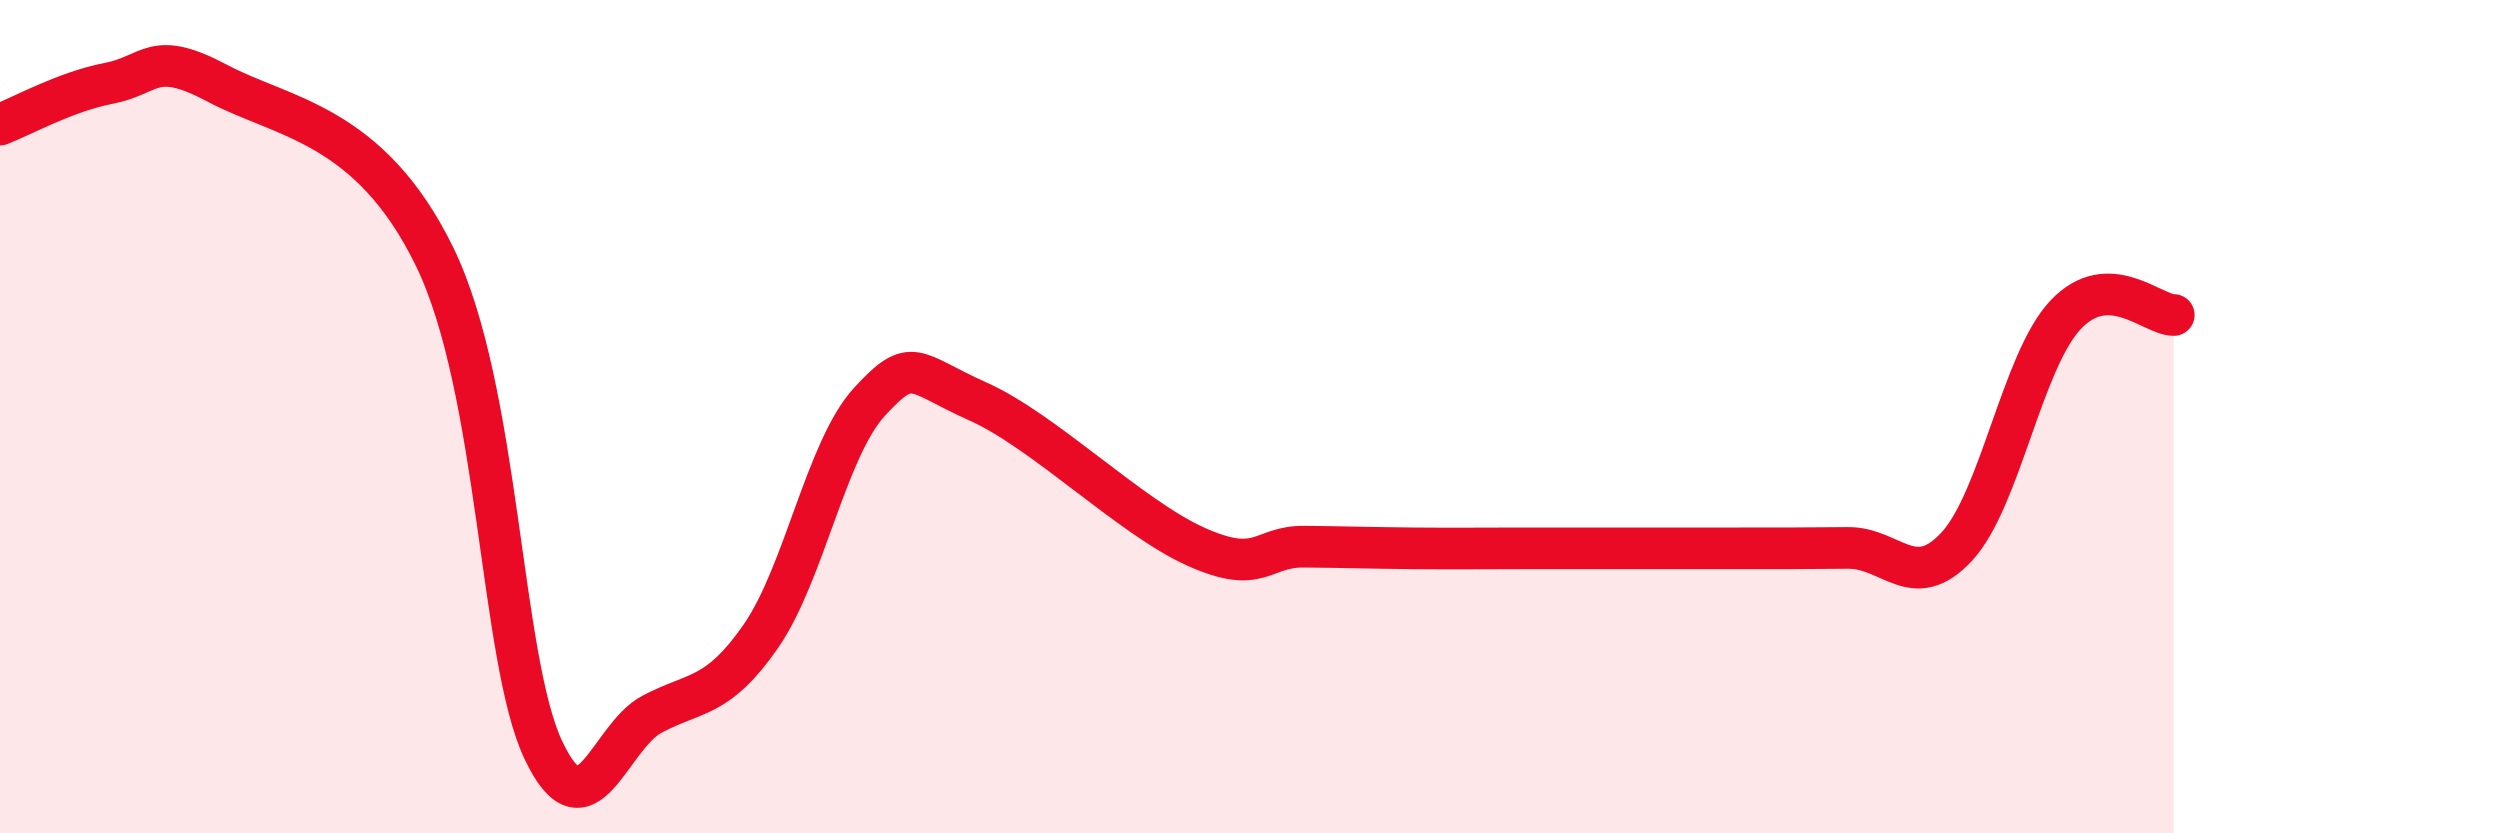
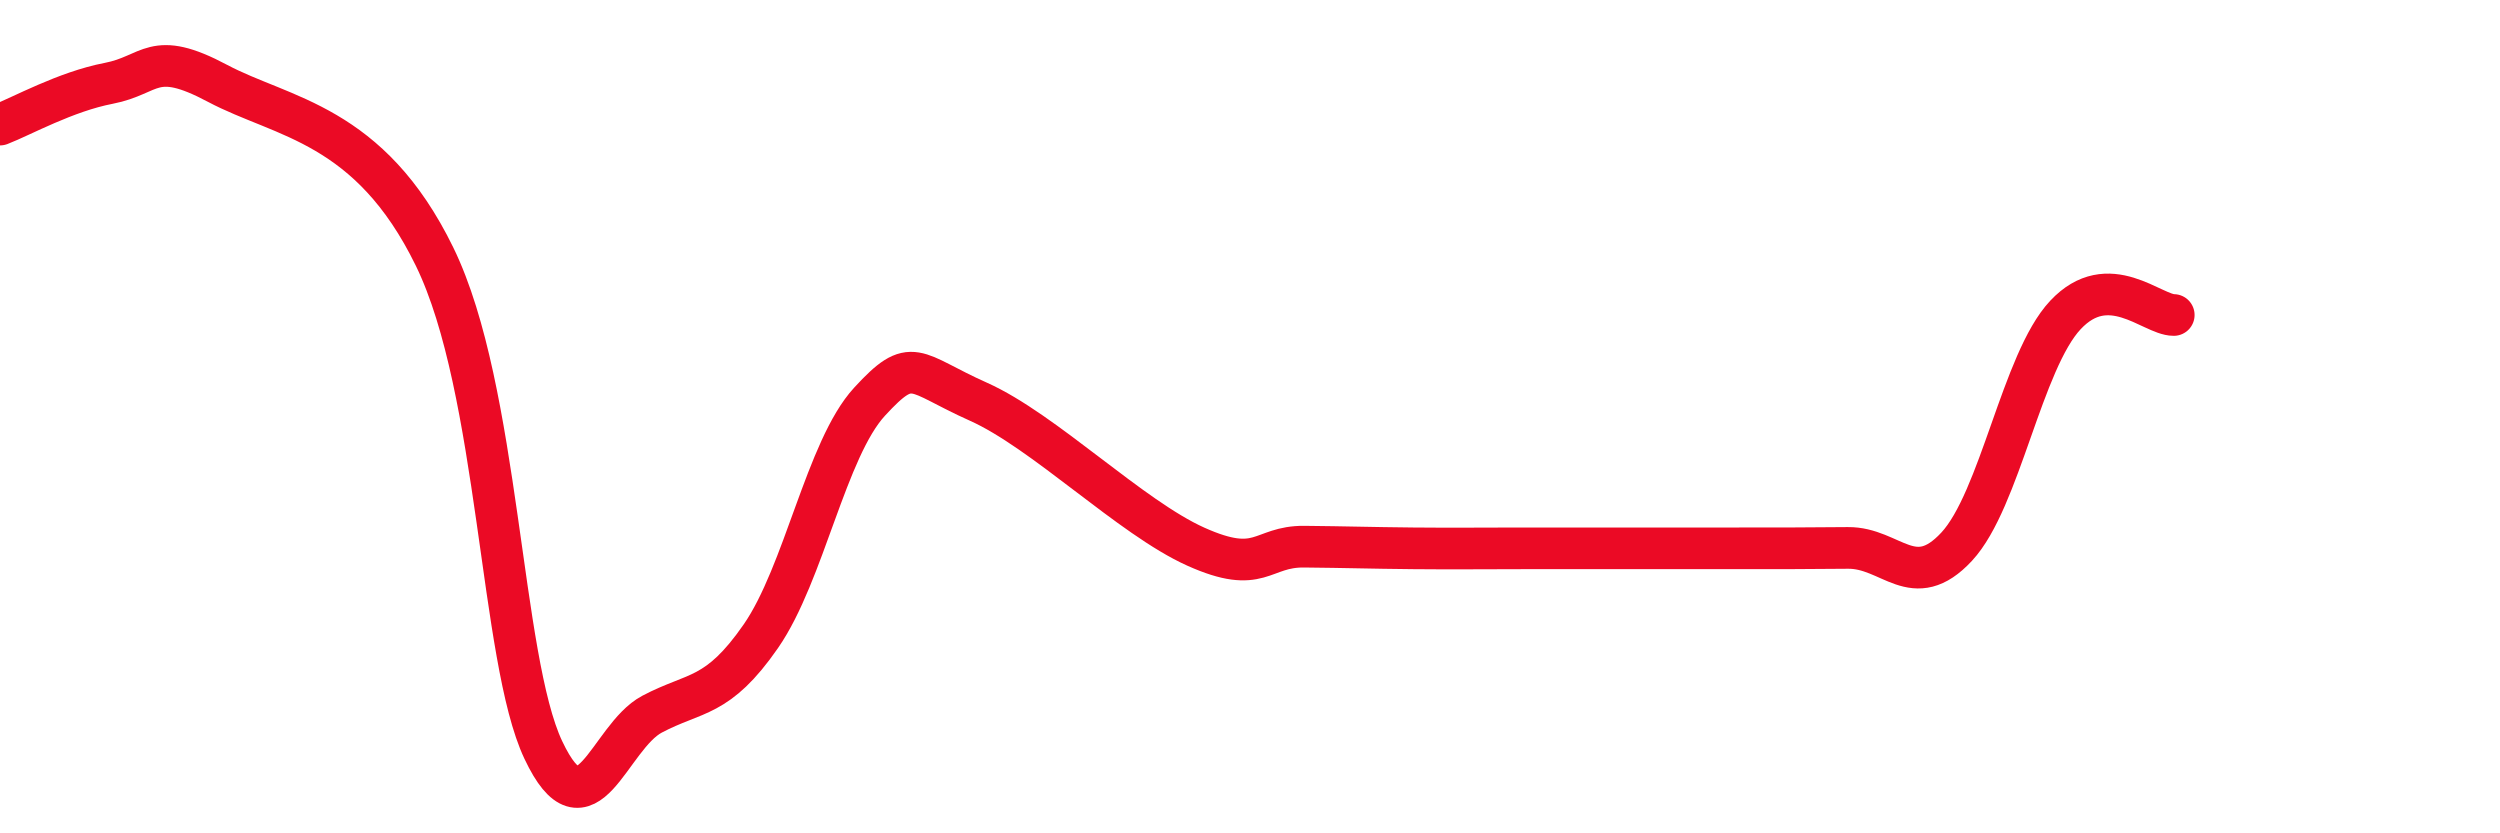
<svg xmlns="http://www.w3.org/2000/svg" width="60" height="20" viewBox="0 0 60 20">
-   <path d="M 0,2.99 C 0.52,2.79 1.57,2.2 2.61,2 C 3.65,1.8 3.66,1.17 5.22,2 C 6.78,2.83 8.87,2.96 10.43,6.16 C 11.99,9.36 12,15.8 13.04,18 C 14.08,20.2 14.61,17.69 15.65,17.14 C 16.69,16.59 17.22,16.77 18.26,15.27 C 19.3,13.77 19.83,10.77 20.87,9.64 C 21.91,8.51 21.91,8.94 23.48,9.64 C 25.05,10.34 27.14,12.42 28.7,13.12 C 30.26,13.82 30.26,13.11 31.3,13.12 C 32.34,13.13 32.87,13.15 33.91,13.16 C 34.95,13.17 35.48,13.16 36.52,13.16 C 37.56,13.16 38.09,13.16 39.13,13.16 C 40.17,13.16 40.7,13.16 41.74,13.16 C 42.78,13.16 43.31,13.16 44.35,13.15 C 45.39,13.14 45.92,14.24 46.96,13.12 C 48,12 48.53,8.67 49.57,7.56 C 50.61,6.45 51.65,7.56 52.17,7.56L52.17 20L0 20Z" fill="#EB0A25" opacity="0.1" stroke-linecap="round" stroke-linejoin="round" />
  <path d="M 0,2.99 C 0.52,2.79 1.57,2.2 2.61,2 C 3.65,1.8 3.66,1.17 5.22,2 C 6.78,2.83 8.87,2.96 10.43,6.16 C 11.99,9.36 12,15.8 13.04,18 C 14.08,20.2 14.61,17.69 15.65,17.14 C 16.69,16.59 17.22,16.77 18.26,15.27 C 19.3,13.77 19.83,10.77 20.87,9.64 C 21.91,8.51 21.91,8.94 23.48,9.64 C 25.05,10.34 27.14,12.42 28.7,13.12 C 30.26,13.82 30.26,13.11 31.3,13.12 C 32.34,13.13 32.87,13.15 33.91,13.16 C 34.95,13.17 35.48,13.16 36.52,13.16 C 37.56,13.16 38.09,13.16 39.13,13.16 C 40.17,13.16 40.7,13.16 41.74,13.16 C 42.78,13.16 43.31,13.16 44.35,13.15 C 45.39,13.14 45.92,14.24 46.96,13.12 C 48,12 48.53,8.67 49.57,7.56 C 50.61,6.45 51.65,7.56 52.17,7.56" stroke="#EB0A25" stroke-width="1" fill="none" stroke-linecap="round" stroke-linejoin="round" />
</svg>